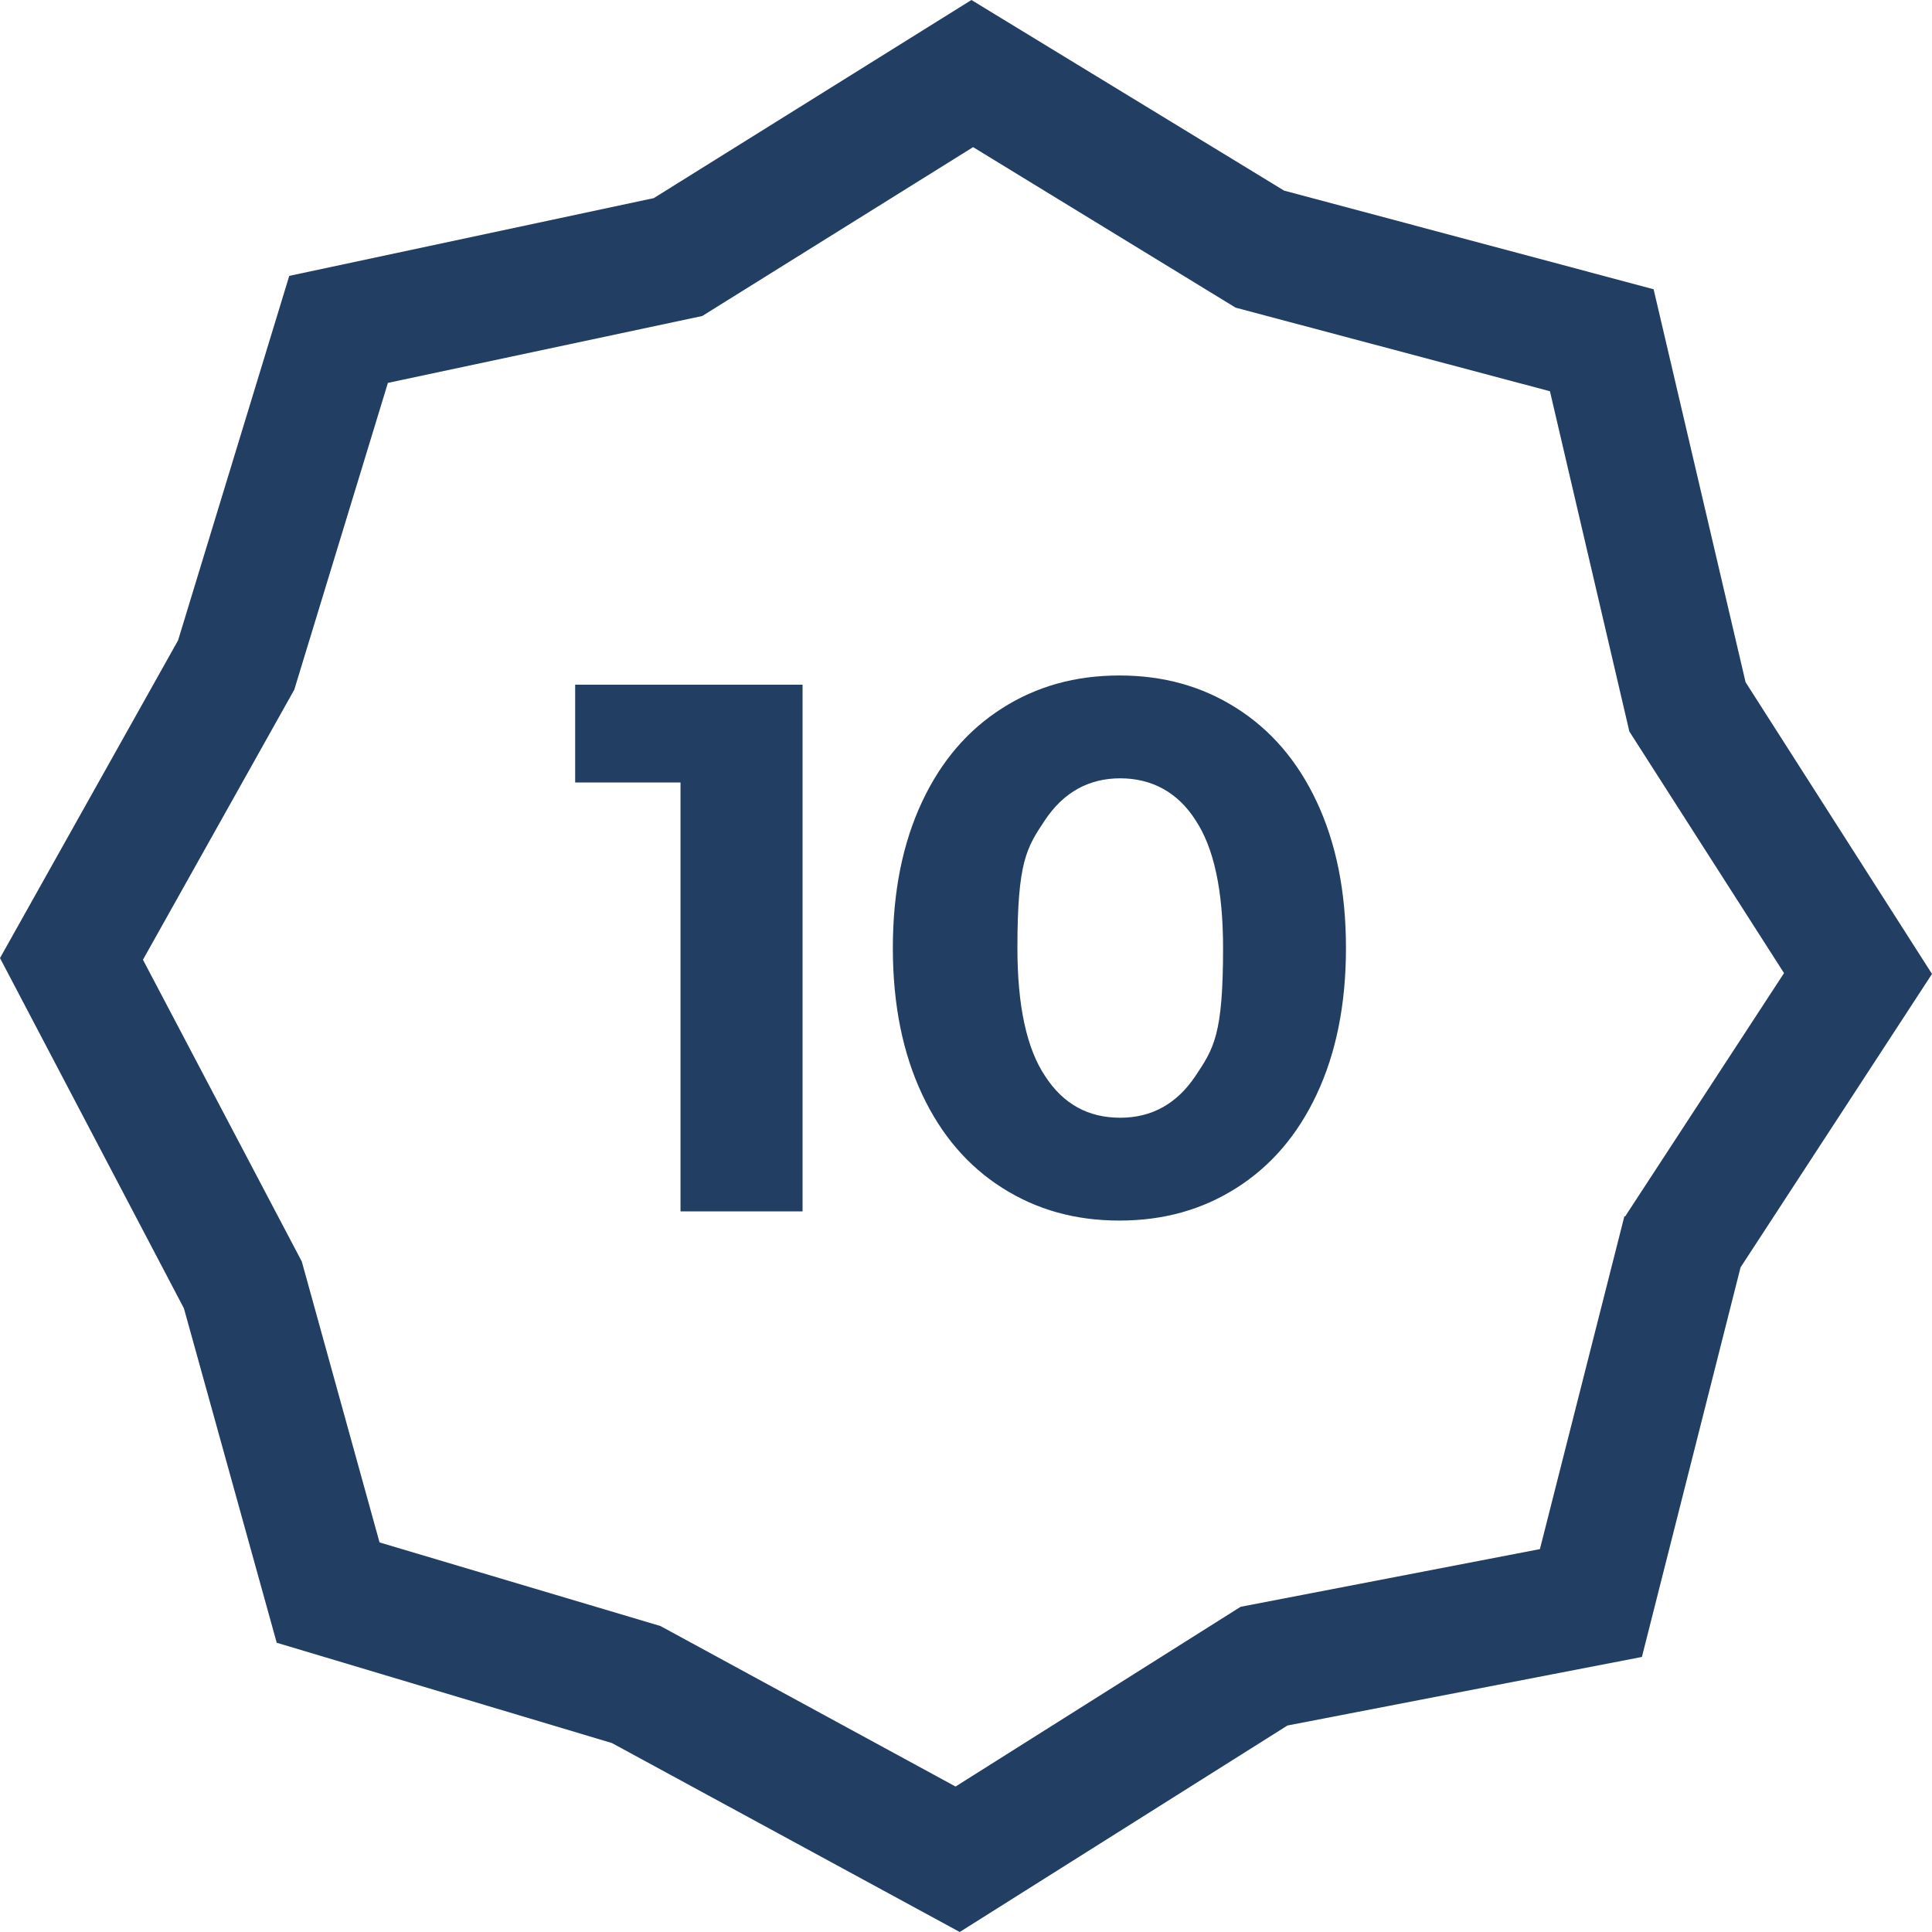
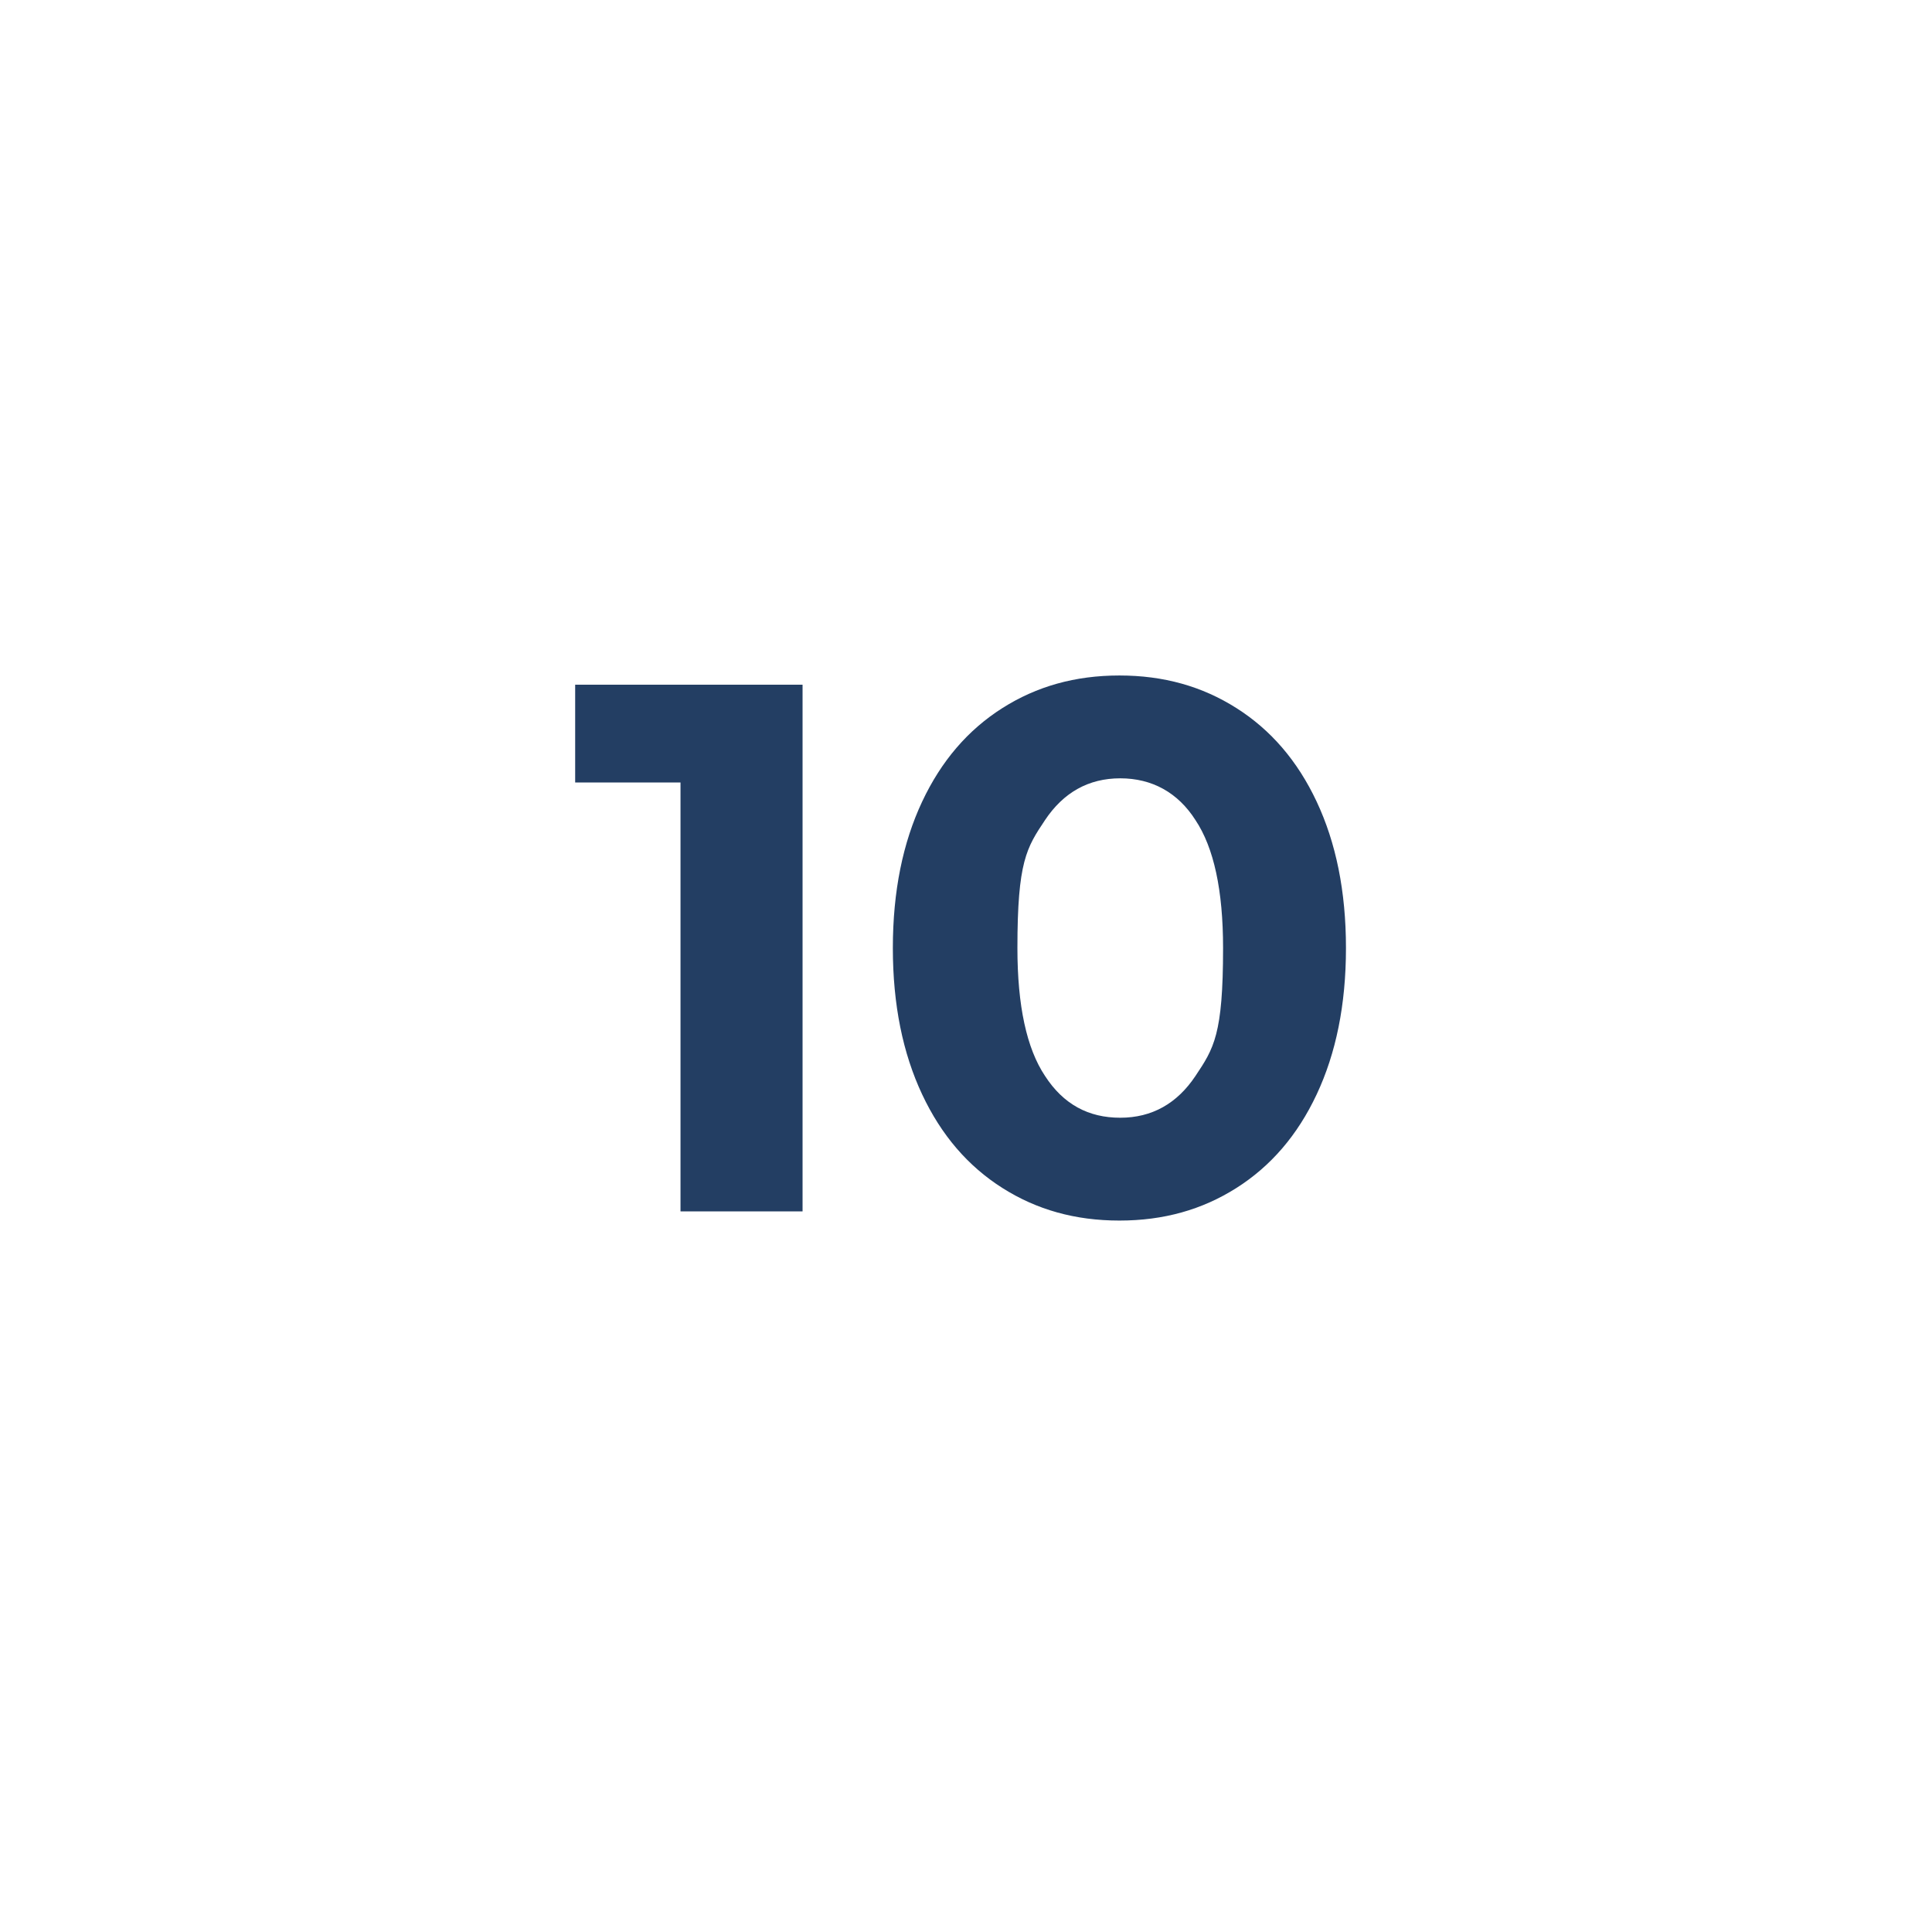
<svg xmlns="http://www.w3.org/2000/svg" id="Calque_1" version="1.1" viewBox="0 0 231.1 231.1">
  <defs>
    <style>.st0{fill:#233e63}</style>
  </defs>
-   <path d="m208.8 81.6-11-47-44.2-11.8L116.2 0l-38 23.7L34.6 33 21.3 76.6 0 114.6l22 41.9 11.1 40 40.1 12 41.6 22.6 39.2-24.7 42.4-8.2 11.8-46.6 22.9-35.1zm-14.5 63.9-10.1 39.8-35.8 6.9-34.1 21.5L79 194.5l-33.6-10-9.3-33.6-19-36.1 18.1-32.3 11.2-36.7 37.6-8 32.4-20.2 31.4 19.2 37.6 10 9.5 40.7 18.5 28.9-19 29.1Z" class="st0" />
  <path d="M68.8 93.6h12.6v51.3H96v-63H68.8zM147.9 84.7c-4.1-2.6-8.7-3.9-14-3.9s-9.9 1.3-14 3.9-7.3 6.3-9.6 11.2-3.5 10.7-3.5 17.5 1.2 12.6 3.5 17.5 5.5 8.6 9.6 11.2 8.7 3.9 14 3.9 9.9-1.3 14-3.9 7.3-6.3 9.6-11.2 3.5-10.7 3.5-17.5-1.2-12.6-3.5-17.5-5.5-8.6-9.6-11.2m-4.9 44c-2.2 3.3-5.2 5-9 5s-6.8-1.6-9-5q-3.3-4.95-3.3-15.3c0-10.35 1.1-12 3.3-15.3s5.2-5 9-5 6.9 1.7 9 5q3.3 4.95 3.3 15.3c0 10.35-1.1 12-3.3 15.3" class="st0" />
</svg>